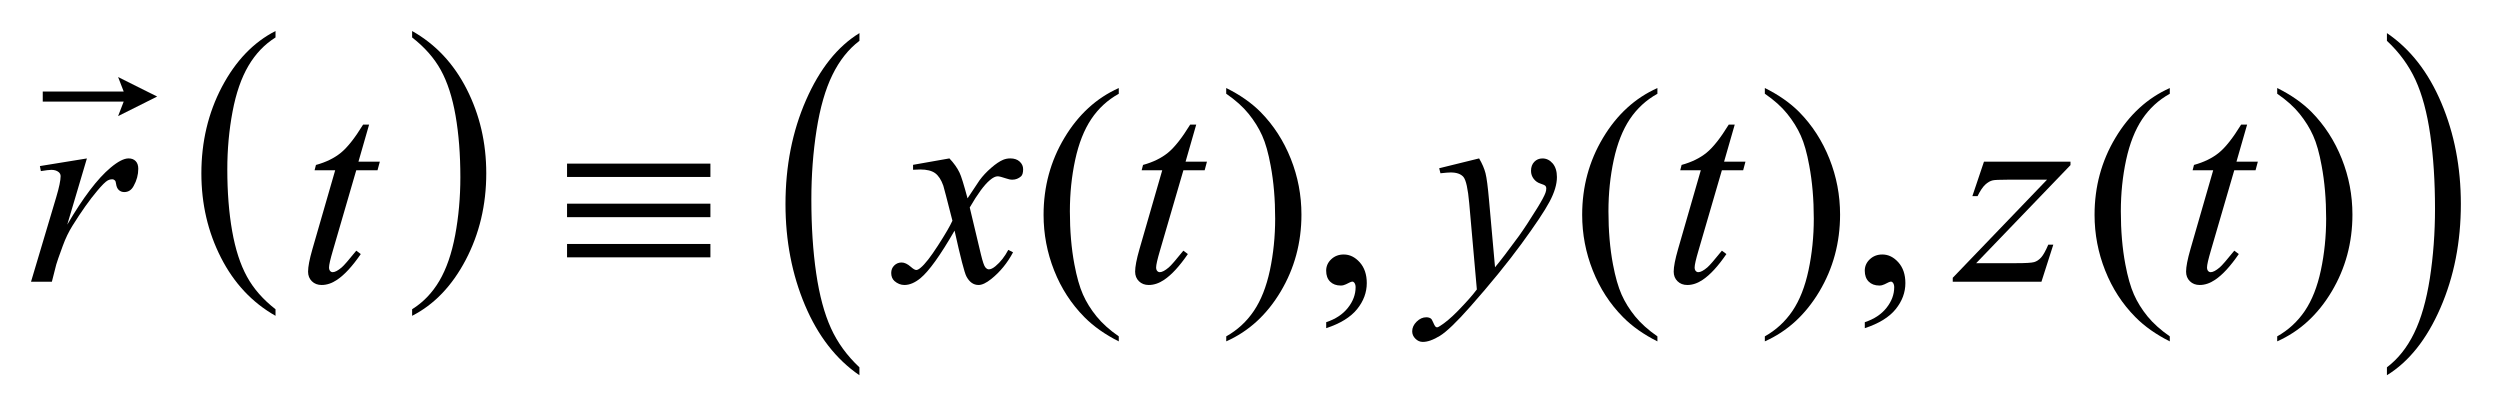
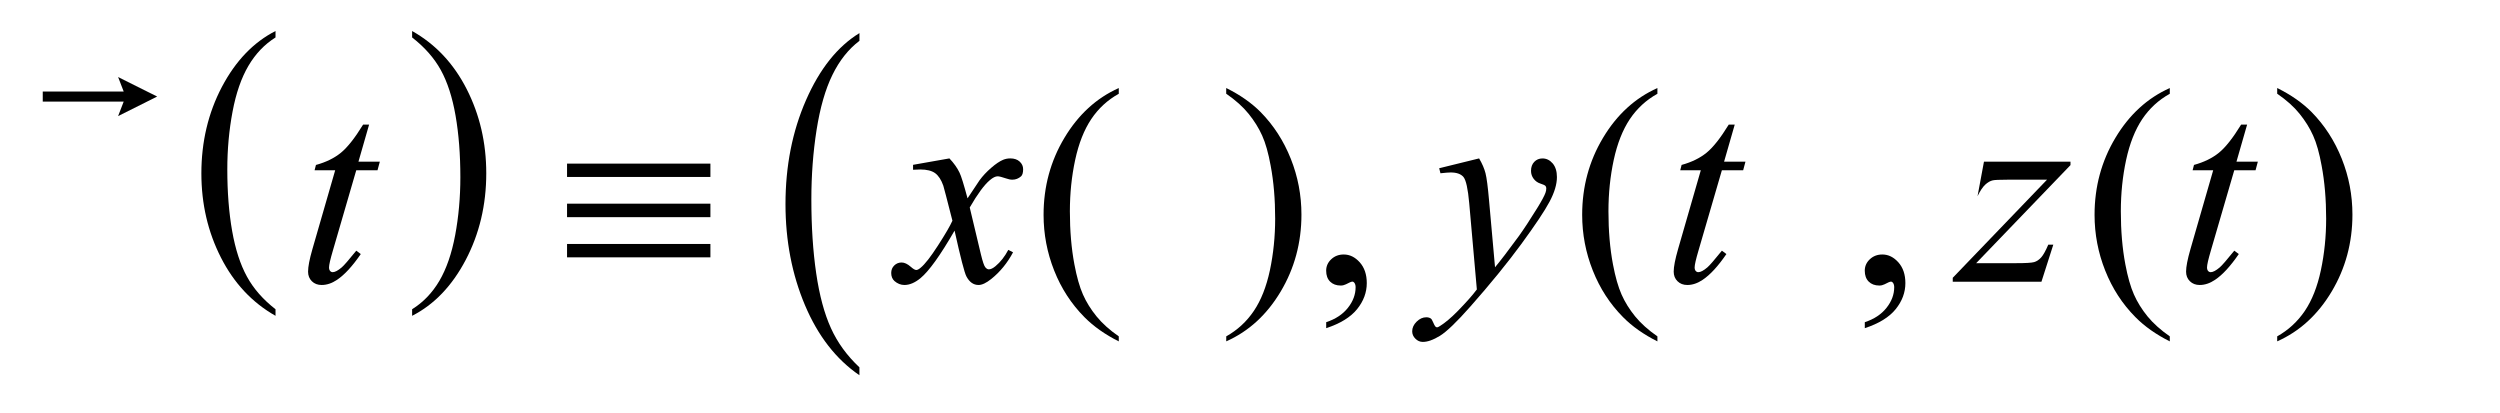
<svg xmlns="http://www.w3.org/2000/svg" stroke-dasharray="none" shape-rendering="auto" font-family="'Dialog'" text-rendering="auto" width="127" fill-opacity="1" color-interpolation="auto" color-rendering="auto" preserveAspectRatio="xMidYMid meet" font-size="12px" viewBox="0 0 127 21" fill="black" stroke="black" image-rendering="auto" stroke-miterlimit="10" stroke-linecap="square" stroke-linejoin="miter" font-style="normal" stroke-width="1" height="21" stroke-dashoffset="0" font-weight="normal" stroke-opacity="1">
  <defs id="genericDefs" />
  <g>
    <defs id="defs1">
      <clipPath clipPathUnits="userSpaceOnUse" id="clipPath1">
-         <path d="M-1 -1 L79.322 -1 L79.322 12.095 L-1 12.095 L-1 -1 Z" />
-       </clipPath>
+         </clipPath>
      <clipPath clipPathUnits="userSpaceOnUse" id="clipPath2">
        <path d="M-0 -0 L-0 11.095 L78.322 11.095 L78.322 -0 Z" />
      </clipPath>
    </defs>
    <g transform="scale(1.576,1.576) translate(1,1)">
      <path d="M7.881 8.968 L7.881 9.18 C7.128 8.753 6.541 8.127 6.121 7.301 C5.701 6.476 5.491 5.572 5.491 4.59 C5.491 3.569 5.712 2.639 6.153 1.8 C6.596 0.961 7.171 0.361 7.881 0 L7.881 0.207 C7.526 0.43 7.235 0.735 7.007 1.123 C6.779 1.51 6.608 2.002 6.496 2.598 C6.383 3.194 6.327 3.815 6.327 4.462 C6.327 5.194 6.379 5.856 6.483 6.446 C6.587 7.036 6.746 7.527 6.96 7.916 C7.173 8.306 7.48 8.656 7.881 8.968 Z" stroke="none" clip-path="url(#clipPath2)" />
    </g>
    <g transform="matrix(1.576,0,0,1.576,1.576,1.576)">
      <path d="M12.284 0.207 L12.284 0 C13.037 0.423 13.624 1.048 14.044 1.874 C14.464 2.7 14.674 3.603 14.674 4.585 C14.674 5.606 14.453 6.537 14.012 7.377 C13.57 8.218 12.994 8.818 12.284 9.18 L12.284 8.968 C12.642 8.744 12.935 8.44 13.163 8.052 C13.391 7.664 13.56 7.174 13.672 6.579 C13.783 5.985 13.839 5.363 13.839 4.713 C13.839 3.984 13.788 3.323 13.685 2.731 C13.582 2.138 13.424 1.648 13.209 1.258 C12.994 0.868 12.685 0.519 12.284 0.207 Z" stroke="none" clip-path="url(#clipPath2)" />
    </g>
    <g transform="matrix(1.576,0,0,1.576,1.576,1.576)">
      <path d="M26.702 10.84 L26.702 11.095 C25.951 10.581 25.366 9.829 24.947 8.837 C24.529 7.846 24.319 6.76 24.319 5.581 C24.319 4.354 24.539 3.237 24.98 2.229 C25.421 1.221 25.995 0.5 26.703 0.067 L26.703 0.316 C26.349 0.584 26.058 0.951 25.831 1.416 C25.603 1.881 25.434 2.472 25.321 3.188 C25.209 3.903 25.153 4.649 25.153 5.426 C25.153 6.306 25.205 7.101 25.309 7.81 C25.413 8.52 25.571 9.109 25.784 9.577 C25.995 10.044 26.302 10.465 26.702 10.84 Z" stroke="none" clip-path="url(#clipPath2)" />
    </g>
    <g transform="matrix(1.576,0,0,1.576,1.576,1.576)">
-       <path d="M75.939 0.316 L75.939 0.067 C76.69 0.576 77.275 1.326 77.694 2.318 C78.113 3.309 78.322 4.395 78.322 5.575 C78.322 6.802 78.102 7.92 77.662 8.929 C77.222 9.939 76.647 10.66 75.939 11.095 L75.939 10.84 C76.295 10.571 76.588 10.205 76.815 9.739 C77.043 9.274 77.211 8.684 77.323 7.97 C77.433 7.256 77.489 6.509 77.489 5.728 C77.489 4.852 77.438 4.059 77.336 3.347 C77.234 2.635 77.075 2.045 76.861 1.578 C76.646 1.111 76.34 0.69 75.939 0.316 Z" stroke="none" clip-path="url(#clipPath2)" />
-     </g>
+       </g>
    <g transform="matrix(1.576,0,0,1.576,1.576,1.576)">
      <path d="M35.062 9.842 L35.062 10.004 C34.62 9.782 34.251 9.522 33.955 9.223 C33.534 8.798 33.208 8.298 32.98 7.721 C32.752 7.145 32.638 6.546 32.638 5.925 C32.638 5.018 32.862 4.191 33.31 3.443 C33.758 2.694 34.342 2.16 35.062 1.838 L35.062 2.023 C34.702 2.222 34.406 2.494 34.175 2.839 C33.944 3.185 33.771 3.622 33.657 4.152 C33.543 4.681 33.486 5.235 33.486 5.811 C33.486 6.438 33.534 7.007 33.631 7.519 C33.707 7.923 33.799 8.248 33.907 8.492 C34.015 8.737 34.161 8.971 34.344 9.197 C34.527 9.422 34.766 9.637 35.062 9.842 Z" stroke="none" clip-path="url(#clipPath2)" />
    </g>
    <g transform="matrix(1.576,0,0,1.576,1.576,1.576)">
      <path d="M38.525 2.021 L38.525 1.837 C38.97 2.057 39.34 2.316 39.636 2.614 C40.055 3.041 40.378 3.543 40.607 4.118 C40.836 4.693 40.95 5.293 40.95 5.916 C40.95 6.824 40.726 7.651 40.28 8.399 C39.834 9.147 39.249 9.682 38.526 10.003 L38.526 9.842 C38.886 9.64 39.183 9.367 39.415 9.023 C39.648 8.679 39.82 8.242 39.934 7.71 C40.046 7.179 40.103 6.625 40.103 6.048 C40.103 5.425 40.055 4.855 39.958 4.34 C39.885 3.937 39.793 3.612 39.684 3.37 C39.574 3.126 39.428 2.892 39.246 2.667 C39.063 2.441 38.823 2.226 38.525 2.021 Z" stroke="none" clip-path="url(#clipPath2)" />
    </g>
    <g transform="matrix(1.576,0,0,1.576,1.576,1.576)">
      <path d="M41.748 9.578 L41.748 9.385 C42.05 9.286 42.283 9.131 42.448 8.922 C42.614 8.713 42.696 8.491 42.696 8.257 C42.696 8.201 42.683 8.154 42.657 8.116 C42.636 8.09 42.616 8.077 42.595 8.077 C42.563 8.077 42.492 8.105 42.384 8.164 C42.331 8.19 42.276 8.204 42.217 8.204 C42.073 8.204 41.959 8.161 41.874 8.077 C41.789 7.992 41.747 7.875 41.747 7.725 C41.747 7.581 41.802 7.458 41.911 7.356 C42.021 7.253 42.155 7.203 42.313 7.203 C42.506 7.203 42.678 7.287 42.829 7.455 C42.98 7.624 43.056 7.847 43.056 8.125 C43.056 8.427 42.952 8.707 42.743 8.966 C42.533 9.225 42.202 9.429 41.748 9.578 Z" stroke="none" clip-path="url(#clipPath2)" />
    </g>
    <g transform="matrix(1.576,0,0,1.576,1.576,1.576)">
      <path d="M52.424 9.842 L52.424 10.004 C51.982 9.782 51.612 9.522 51.317 9.223 C50.895 8.798 50.571 8.298 50.342 7.721 C50.113 7.145 49.999 6.546 49.999 5.925 C49.999 5.018 50.223 4.191 50.671 3.443 C51.119 2.694 51.703 2.16 52.424 1.838 L52.424 2.023 C52.064 2.222 51.768 2.494 51.536 2.839 C51.305 3.185 51.132 3.622 51.017 4.152 C50.903 4.681 50.846 5.235 50.846 5.811 C50.846 6.438 50.894 7.007 50.991 7.519 C51.067 7.923 51.16 8.248 51.268 8.492 C51.376 8.737 51.522 8.971 51.705 9.197 C51.889 9.422 52.128 9.637 52.424 9.842 Z" stroke="none" clip-path="url(#clipPath2)" />
    </g>
    <g transform="matrix(1.576,0,0,1.576,1.576,1.576)">
-       <path d="M55.887 2.021 L55.887 1.837 C56.332 2.057 56.702 2.316 56.998 2.614 C57.417 3.041 57.74 3.543 57.969 4.118 C58.198 4.693 58.312 5.293 58.312 5.916 C58.312 6.824 58.088 7.651 57.642 8.399 C57.195 9.147 56.61 9.682 55.887 10.003 L55.887 9.842 C56.247 9.64 56.543 9.367 56.777 9.023 C57.009 8.679 57.182 8.242 57.295 7.71 C57.408 7.179 57.465 6.625 57.465 6.048 C57.465 5.425 57.416 4.855 57.319 4.34 C57.246 3.937 57.155 3.612 57.045 3.37 C56.936 3.126 56.789 2.892 56.608 2.667 C56.426 2.441 56.186 2.226 55.887 2.021 Z" stroke="none" clip-path="url(#clipPath2)" />
-     </g>
+       </g>
    <g transform="matrix(1.576,0,0,1.576,1.576,1.576)">
      <path d="M59.109 9.578 L59.109 9.385 C59.411 9.286 59.644 9.131 59.809 8.922 C59.975 8.713 60.057 8.491 60.057 8.257 C60.057 8.201 60.044 8.154 60.018 8.116 C59.997 8.09 59.977 8.077 59.956 8.077 C59.924 8.077 59.853 8.105 59.745 8.164 C59.692 8.19 59.637 8.204 59.578 8.204 C59.434 8.204 59.32 8.161 59.235 8.077 C59.15 7.992 59.108 7.875 59.108 7.725 C59.108 7.581 59.163 7.458 59.272 7.356 C59.382 7.253 59.516 7.203 59.674 7.203 C59.867 7.203 60.039 7.287 60.19 7.455 C60.341 7.624 60.417 7.847 60.417 8.125 C60.417 8.427 60.313 8.707 60.104 8.966 C59.895 9.225 59.563 9.429 59.109 9.578 Z" stroke="none" clip-path="url(#clipPath2)" />
    </g>
    <g transform="matrix(1.576,0,0,1.576,1.576,1.576)">
      <path d="M68.94 9.842 L68.94 10.004 C68.498 9.782 68.128 9.522 67.833 9.223 C67.411 8.798 67.087 8.298 66.858 7.721 C66.629 7.145 66.515 6.546 66.515 5.925 C66.515 5.018 66.739 4.191 67.187 3.443 C67.635 2.694 68.219 2.16 68.94 1.838 L68.94 2.023 C68.58 2.222 68.284 2.494 68.052 2.839 C67.821 3.185 67.648 3.622 67.533 4.152 C67.419 4.681 67.362 5.235 67.362 5.811 C67.362 6.438 67.41 7.007 67.507 7.519 C67.583 7.923 67.676 8.248 67.784 8.492 C67.892 8.737 68.038 8.971 68.221 9.197 C68.405 9.422 68.645 9.637 68.94 9.842 Z" stroke="none" clip-path="url(#clipPath2)" />
    </g>
    <g transform="matrix(1.576,0,0,1.576,1.576,1.576)">
      <path d="M72.402 2.021 L72.402 1.837 C72.847 2.057 73.217 2.316 73.513 2.614 C73.932 3.041 74.255 3.543 74.484 4.118 C74.713 4.693 74.827 5.293 74.827 5.916 C74.827 6.824 74.603 7.651 74.157 8.399 C73.71 9.147 73.125 9.682 72.402 10.003 L72.402 9.842 C72.762 9.64 73.058 9.367 73.292 9.023 C73.524 8.679 73.697 8.242 73.81 7.71 C73.923 7.179 73.98 6.625 73.98 6.048 C73.98 5.425 73.931 4.855 73.834 4.34 C73.761 3.937 73.67 3.612 73.56 3.37 C73.451 3.126 73.304 2.892 73.123 2.667 C72.941 2.441 72.701 2.226 72.402 2.021 Z" stroke="none" clip-path="url(#clipPath2)" />
    </g>
    <g transform="matrix(1.576,0,0,1.576,1.576,1.576)">
-       <path d="M0.286 4.353 L1.801 4.107 L1.168 6.241 C1.68 5.366 2.146 4.754 2.564 4.405 C2.801 4.206 2.995 4.106 3.144 4.106 C3.241 4.106 3.316 4.135 3.372 4.192 C3.429 4.25 3.457 4.333 3.457 4.44 C3.457 4.633 3.407 4.818 3.308 4.994 C3.238 5.126 3.137 5.191 3.005 5.191 C2.938 5.191 2.88 5.17 2.831 5.126 C2.783 5.082 2.753 5.015 2.741 4.924 C2.735 4.868 2.722 4.831 2.701 4.814 C2.678 4.79 2.65 4.778 2.618 4.778 C2.568 4.778 2.521 4.79 2.477 4.813 C2.401 4.854 2.285 4.97 2.13 5.156 C1.887 5.443 1.624 5.815 1.339 6.271 C1.217 6.465 1.111 6.684 1.023 6.926 C0.9 7.26 0.83 7.461 0.813 7.527 L0.672 8.081 L0 8.081 L0.813 5.354 C0.907 5.038 0.954 4.812 0.954 4.677 C0.954 4.625 0.932 4.58 0.888 4.545 C0.829 4.498 0.752 4.475 0.655 4.475 C0.593 4.475 0.481 4.489 0.317 4.515 L0.286 4.353 Z" stroke="none" clip-path="url(#clipPath2)" />
-     </g>
+       </g>
    <g transform="matrix(1.576,0,0,1.576,1.576,1.576)">
      <path d="M10.897 3.018 L10.554 4.212 L11.243 4.212 L11.168 4.489 L10.483 4.489 L9.729 7.08 C9.647 7.358 9.606 7.538 9.606 7.62 C9.606 7.67 9.618 7.708 9.641 7.734 C9.664 7.76 9.692 7.773 9.724 7.773 C9.797 7.773 9.894 7.722 10.014 7.62 C10.084 7.561 10.241 7.382 10.484 7.08 L10.629 7.189 C10.359 7.582 10.105 7.858 9.865 8.019 C9.701 8.13 9.535 8.186 9.368 8.186 C9.239 8.186 9.134 8.146 9.052 8.065 C8.971 7.985 8.93 7.882 8.93 7.756 C8.93 7.598 8.976 7.357 9.07 7.031 L9.804 4.489 L9.14 4.489 L9.184 4.317 C9.506 4.229 9.774 4.098 9.988 3.924 C10.201 3.75 10.44 3.447 10.704 3.017 L10.897 3.017 Z" stroke="none" clip-path="url(#clipPath2)" />
    </g>
    <g transform="matrix(1.576,0,0,1.576,1.576,1.576)">
      <path d="M29.603 4.106 C29.747 4.258 29.855 4.411 29.928 4.563 C29.981 4.668 30.067 4.946 30.187 5.393 L30.573 4.813 C30.676 4.672 30.8 4.54 30.947 4.412 C31.093 4.285 31.222 4.198 31.334 4.151 C31.404 4.122 31.481 4.106 31.566 4.106 C31.692 4.106 31.793 4.14 31.867 4.208 C31.941 4.276 31.979 4.357 31.979 4.454 C31.979 4.565 31.957 4.642 31.913 4.683 C31.831 4.755 31.737 4.792 31.632 4.792 C31.57 4.792 31.505 4.778 31.435 4.753 C31.297 4.706 31.205 4.683 31.158 4.683 C31.088 4.683 31.004 4.724 30.908 4.806 C30.726 4.958 30.51 5.252 30.258 5.688 L30.618 7.199 C30.674 7.43 30.721 7.569 30.759 7.614 C30.797 7.66 30.835 7.682 30.873 7.682 C30.935 7.682 31.006 7.648 31.088 7.58 C31.249 7.446 31.387 7.27 31.501 7.054 L31.654 7.133 C31.47 7.479 31.236 7.765 30.951 7.993 C30.79 8.122 30.654 8.186 30.542 8.186 C30.378 8.186 30.248 8.093 30.151 7.91 C30.089 7.796 29.962 7.304 29.769 6.434 C29.312 7.227 28.946 7.738 28.671 7.966 C28.493 8.112 28.32 8.186 28.153 8.186 C28.036 8.186 27.929 8.143 27.832 8.059 C27.762 7.995 27.727 7.908 27.727 7.799 C27.727 7.702 27.759 7.622 27.824 7.558 C27.889 7.494 27.968 7.461 28.061 7.461 C28.154 7.461 28.254 7.508 28.36 7.602 C28.436 7.669 28.494 7.703 28.536 7.703 C28.571 7.703 28.616 7.68 28.672 7.633 C28.81 7.522 28.997 7.282 29.235 6.913 C29.473 6.544 29.627 6.278 29.7 6.114 C29.518 5.402 29.421 5.026 29.406 4.985 C29.339 4.795 29.251 4.661 29.142 4.581 C29.034 4.503 28.874 4.463 28.663 4.463 C28.596 4.463 28.518 4.466 28.431 4.472 L28.431 4.313 L29.603 4.106 Z" stroke="none" clip-path="url(#clipPath2)" />
    </g>
    <g transform="matrix(1.576,0,0,1.576,1.576,1.576)">
-       <path d="M37.558 3.018 L37.215 4.212 L37.904 4.212 L37.83 4.489 L37.145 4.489 L36.389 7.08 C36.307 7.358 36.266 7.538 36.266 7.62 C36.266 7.67 36.278 7.708 36.301 7.734 C36.324 7.76 36.352 7.773 36.384 7.773 C36.457 7.773 36.554 7.722 36.674 7.62 C36.744 7.561 36.901 7.382 37.144 7.08 L37.289 7.189 C37.019 7.582 36.765 7.858 36.525 8.019 C36.361 8.13 36.195 8.186 36.028 8.186 C35.899 8.186 35.794 8.146 35.712 8.065 C35.63 7.985 35.589 7.881 35.589 7.755 C35.589 7.597 35.635 7.356 35.729 7.03 L36.463 4.488 L35.8 4.488 L35.844 4.316 C36.166 4.228 36.434 4.097 36.648 3.923 C36.861 3.749 37.1 3.446 37.364 3.016 L37.558 3.016 Z" stroke="none" clip-path="url(#clipPath2)" />
-     </g>
+       </g>
    <g transform="matrix(1.576,0,0,1.576,1.576,1.576)">
      <path d="M46.677 4.106 C46.777 4.276 46.845 4.435 46.883 4.583 C46.921 4.731 46.959 5.022 46.997 5.455 L47.19 7.615 C47.366 7.405 47.621 7.071 47.955 6.614 C48.116 6.391 48.314 6.089 48.552 5.705 C48.696 5.472 48.783 5.308 48.816 5.214 C48.834 5.167 48.842 5.118 48.842 5.069 C48.842 5.036 48.832 5.01 48.812 4.989 C48.791 4.969 48.738 4.945 48.652 4.917 C48.565 4.89 48.494 4.839 48.436 4.764 C48.379 4.689 48.35 4.604 48.35 4.507 C48.35 4.387 48.385 4.29 48.455 4.217 C48.525 4.144 48.613 4.107 48.719 4.107 C48.848 4.107 48.958 4.162 49.049 4.268 C49.139 4.374 49.185 4.522 49.185 4.708 C49.185 4.94 49.106 5.204 48.948 5.501 C48.79 5.799 48.485 6.254 48.035 6.869 C47.584 7.483 47.038 8.154 46.396 8.88 C45.954 9.381 45.625 9.696 45.412 9.826 C45.199 9.957 45.016 10.021 44.863 10.021 C44.772 10.021 44.693 9.987 44.624 9.918 C44.555 9.85 44.52 9.771 44.52 9.68 C44.52 9.566 44.568 9.461 44.664 9.367 C44.759 9.273 44.862 9.227 44.974 9.227 C45.033 9.227 45.08 9.24 45.119 9.266 C45.142 9.281 45.168 9.323 45.196 9.391 C45.223 9.46 45.249 9.506 45.272 9.53 C45.287 9.545 45.304 9.551 45.325 9.551 C45.343 9.551 45.374 9.536 45.418 9.507 C45.579 9.407 45.767 9.25 45.981 9.033 C46.261 8.746 46.469 8.512 46.604 8.33 L46.358 5.547 C46.317 5.087 46.255 4.807 46.174 4.707 C46.092 4.608 45.954 4.559 45.761 4.559 C45.699 4.559 45.589 4.568 45.431 4.585 L45.39 4.423 L46.677 4.106 Z" stroke="none" clip-path="url(#clipPath2)" />
    </g>
    <g transform="matrix(1.576,0,0,1.576,1.576,1.576)">
      <path d="M54.916 3.018 L54.573 4.212 L55.262 4.212 L55.188 4.489 L54.502 4.489 L53.747 7.08 C53.665 7.358 53.624 7.538 53.624 7.62 C53.624 7.67 53.636 7.708 53.659 7.734 C53.682 7.76 53.711 7.773 53.743 7.773 C53.816 7.773 53.913 7.722 54.033 7.62 C54.103 7.561 54.26 7.382 54.503 7.08 L54.648 7.189 C54.379 7.582 54.125 7.858 53.884 8.019 C53.72 8.13 53.555 8.186 53.388 8.186 C53.259 8.186 53.154 8.146 53.072 8.065 C52.99 7.985 52.949 7.881 52.949 7.755 C52.949 7.597 52.996 7.356 53.09 7.03 L53.823 4.488 L53.16 4.488 L53.204 4.316 C53.525 4.228 53.794 4.097 54.008 3.923 C54.222 3.749 54.46 3.446 54.724 3.016 L54.916 3.016 Z" stroke="none" clip-path="url(#clipPath2)" />
    </g>
    <g transform="matrix(1.576,0,0,1.576,1.576,1.576)">
-       <path d="M62.95 4.212 L65.739 4.212 L65.739 4.322 L62.699 7.483 L63.986 7.483 C64.291 7.483 64.484 7.472 64.566 7.449 C64.648 7.426 64.723 7.376 64.792 7.3 C64.861 7.224 64.938 7.086 65.023 6.887 L65.185 6.887 L64.803 8.081 L61.944 8.081 L61.944 7.954 L64.983 4.792 L63.718 4.792 C63.451 4.792 63.29 4.8 63.235 4.813 C63.153 4.831 63.072 4.877 62.991 4.952 C62.911 5.026 62.828 5.15 62.743 5.323 L62.576 5.323 L62.95 4.212 Z" stroke="none" clip-path="url(#clipPath2)" />
+       <path d="M62.95 4.212 L65.739 4.212 L65.739 4.322 L62.699 7.483 L63.986 7.483 C64.291 7.483 64.484 7.472 64.566 7.449 C64.648 7.426 64.723 7.376 64.792 7.3 C64.861 7.224 64.938 7.086 65.023 6.887 L65.185 6.887 L64.803 8.081 L61.944 8.081 L61.944 7.954 L64.983 4.792 L63.718 4.792 C63.451 4.792 63.29 4.8 63.235 4.813 C63.153 4.831 63.072 4.877 62.991 4.952 C62.911 5.026 62.828 5.15 62.743 5.323 L62.95 4.212 Z" stroke="none" clip-path="url(#clipPath2)" />
    </g>
    <g transform="matrix(1.576,0,0,1.576,1.576,1.576)">
      <path d="M71.432 3.018 L71.089 4.212 L71.778 4.212 L71.704 4.489 L71.018 4.489 L70.263 7.08 C70.181 7.358 70.14 7.538 70.14 7.62 C70.14 7.67 70.152 7.708 70.175 7.734 C70.198 7.76 70.227 7.773 70.259 7.773 C70.332 7.773 70.429 7.722 70.549 7.62 C70.619 7.561 70.776 7.382 71.019 7.08 L71.164 7.189 C70.895 7.582 70.641 7.858 70.4 8.019 C70.236 8.13 70.071 8.186 69.904 8.186 C69.775 8.186 69.67 8.146 69.588 8.065 C69.506 7.985 69.465 7.881 69.465 7.755 C69.465 7.597 69.512 7.356 69.606 7.03 L70.339 4.488 L69.676 4.488 L69.72 4.316 C70.041 4.228 70.31 4.097 70.524 3.923 C70.738 3.749 70.976 3.446 71.24 3.016 L71.432 3.016 Z" stroke="none" clip-path="url(#clipPath2)" />
    </g>
    <g transform="matrix(1.576,0,0,1.576,1.576,1.576)">
      <path d="M17.278 4.274 L21.899 4.274 L21.899 4.704 L17.278 4.704 L17.278 4.274 ZM17.278 5.565 L21.899 5.565 L21.899 6 L17.278 6 L17.278 5.565 ZM17.278 6.864 L21.899 6.864 L21.899 7.295 L17.278 7.295 L17.278 6.864 Z" stroke="none" clip-path="url(#clipPath2)" />
    </g>
    <g transform="matrix(1.576,0,0,1.576,1.576,1.576)">
      <path d="M2.807 2.742 L2.987 2.275 L0.378 2.275 L0.378 1.95 L2.987 1.95 L2.807 1.483 L4.066 2.112 L2.807 2.742 Z" stroke="none" clip-path="url(#clipPath2)" />
    </g>
  </g>
</svg>